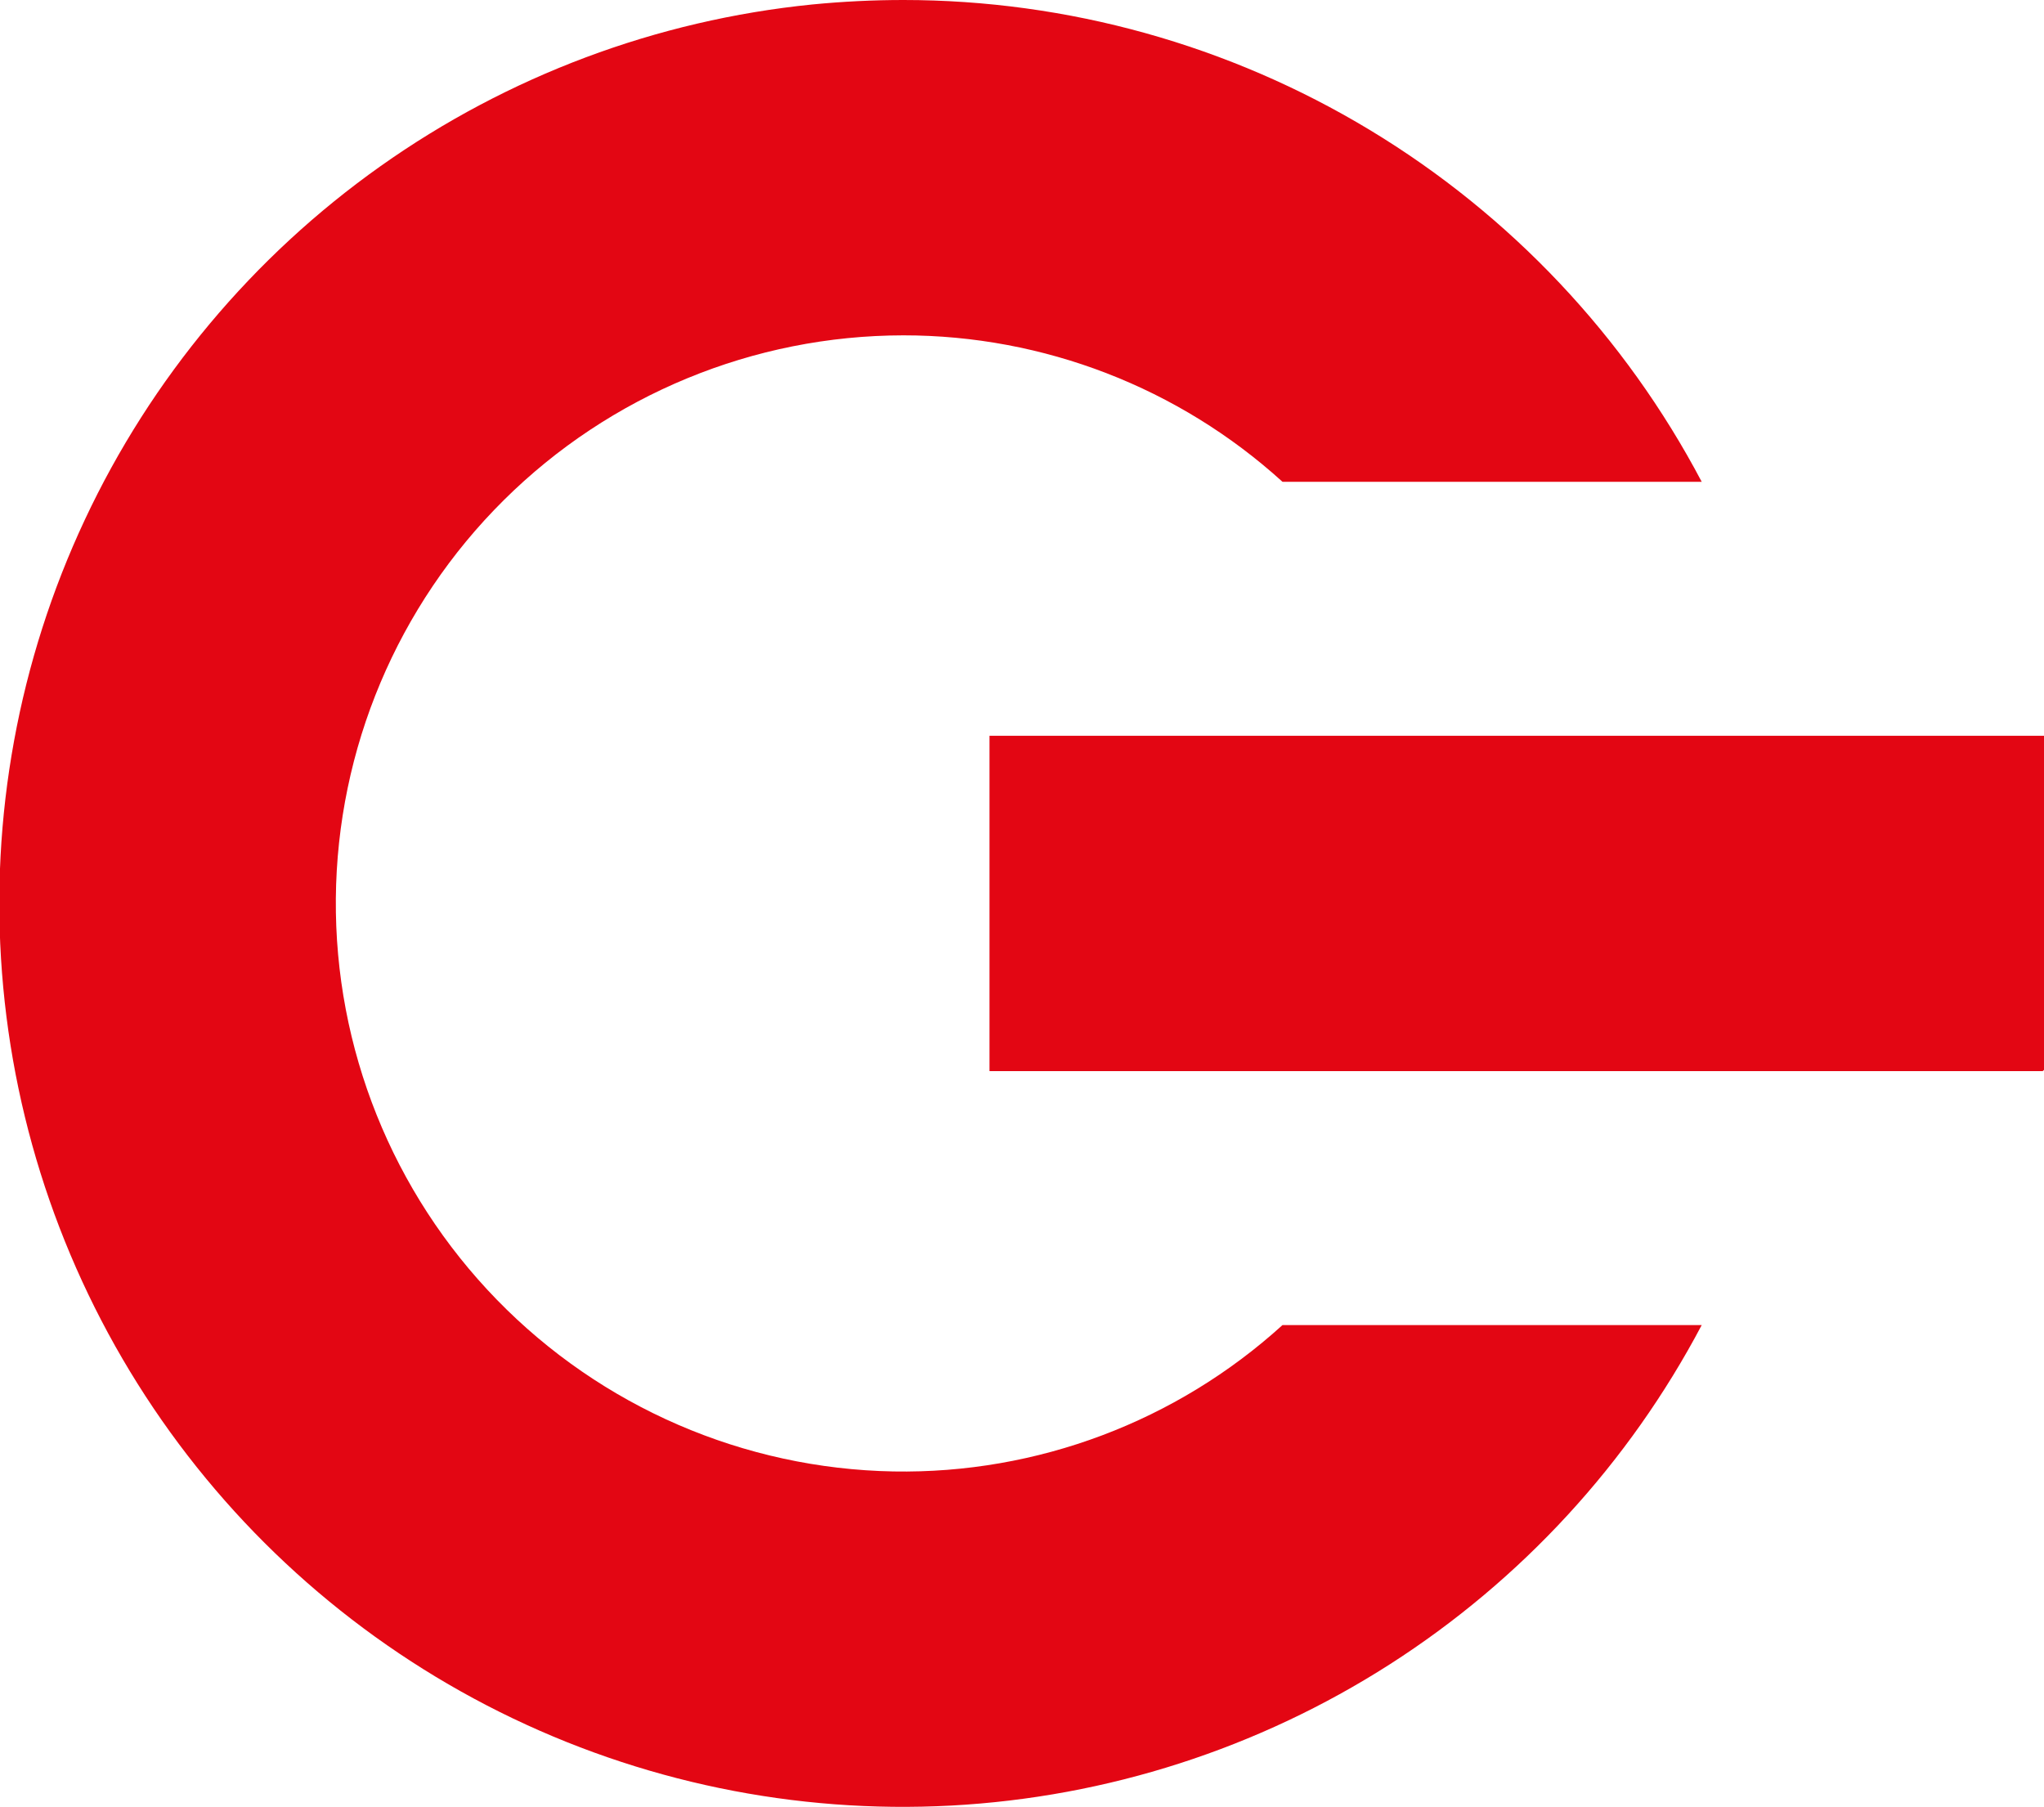
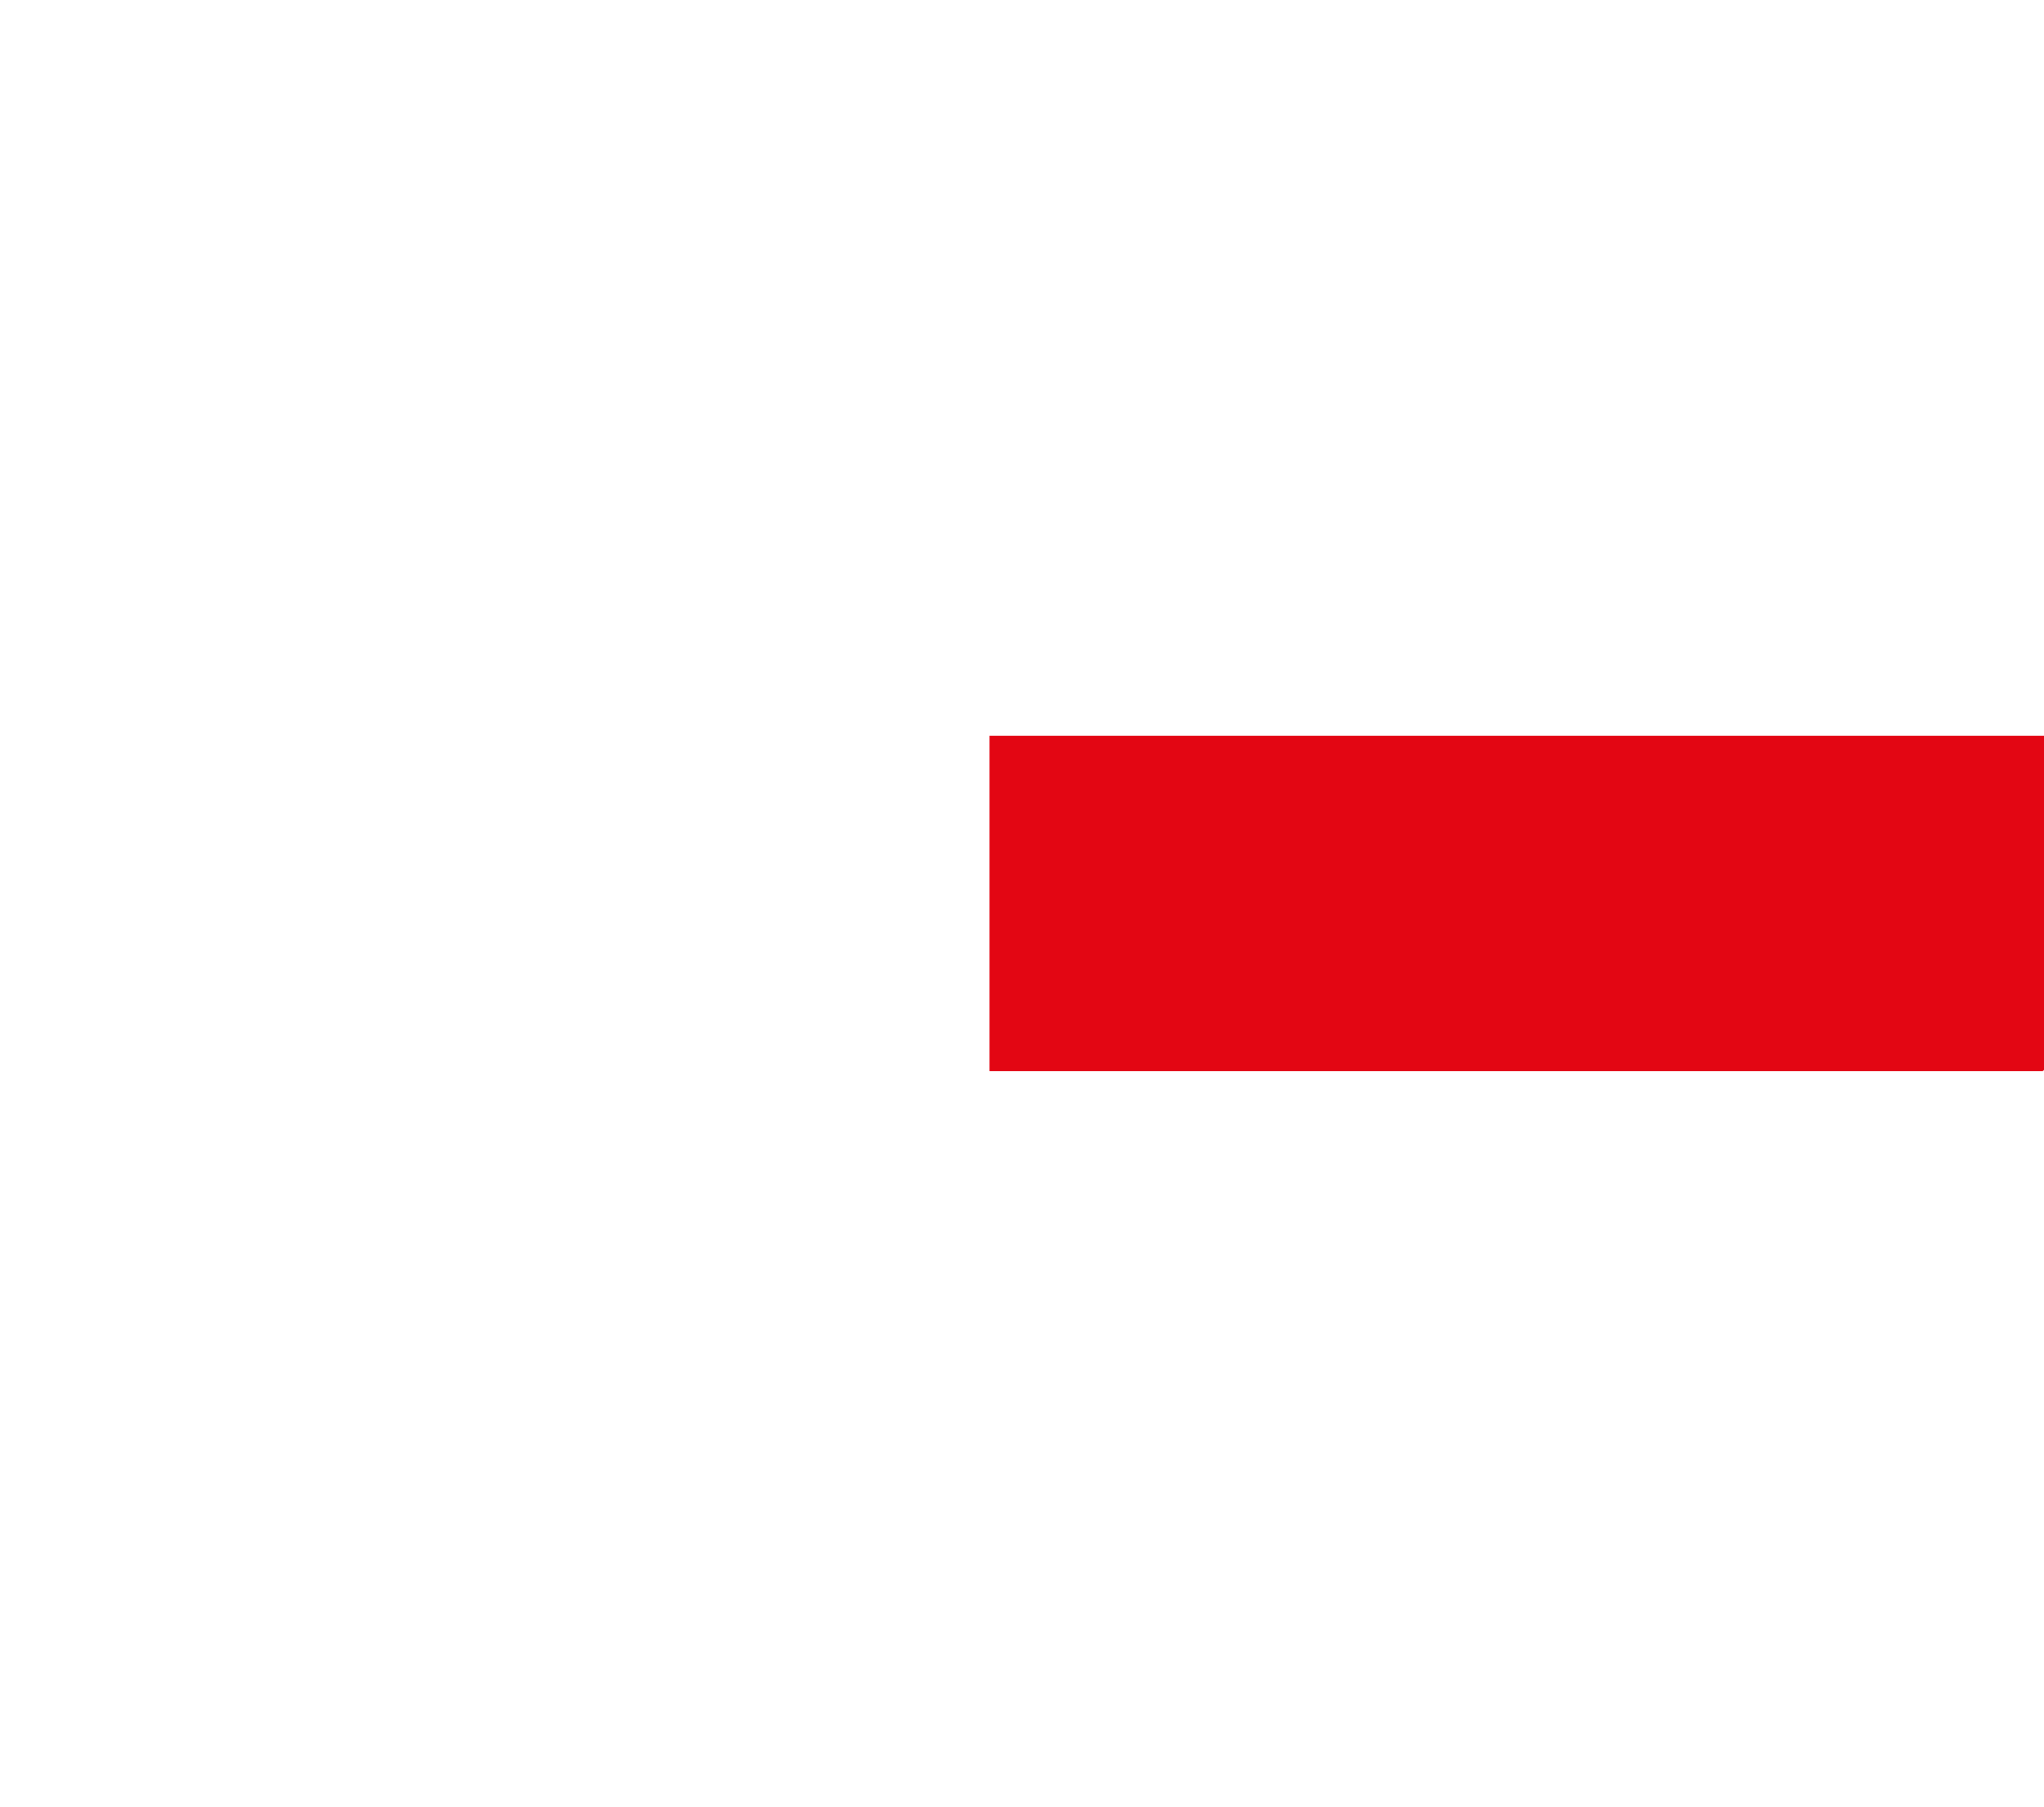
<svg xmlns="http://www.w3.org/2000/svg" data-bbox="-39.426 -36.537 149.081 149.086" viewBox="0 0 86.089 76.098" height="76.098" width="86.089" data-type="color">
  <g>
    <defs>
      <clipPath id="aed0f074-b58f-4015-baa9-c3444a699907">
-         <path fill="#e30613" d="M73.63 36.683A38.05 38.05 0 1 0 111.1 92.3H93.443a23.75 23.75 0 0 1-16.383 6.165 23.926 23.926 0 0 1 .416-47.848 23.75 23.75 0 0 1 15.968 6.169H111.1a38.02 38.02 0 0 0-33.623-20.292q-1.9 0-3.847.189" />
+         <path fill="#e30613" d="M73.63 36.683A38.05 38.05 0 1 0 111.1 92.3H93.443a23.75 23.75 0 0 1-16.383 6.165 23.926 23.926 0 0 1 .416-47.848 23.75 23.75 0 0 1 15.968 6.169H111.1q-1.9 0-3.847.189" />
      </clipPath>
      <clipPath id="e060ca9a-887f-4067-a937-fdd71f71f22b">
        <path fill="#e30613" d="M125.516 67.481v14.123H81.103V67.481z" />
      </clipPath>
    </defs>
    <g>
      <g>
        <g clip-path="url(#aed0f074-b58f-4015-baa9-c3444a699907)" transform="translate(-39.427 -36.494)">
-           <path fill="#e30613" d="m76.71-.043 72.372 76.8-76.708 72.286-72.373-76.8z" data-color="1" />
-         </g>
+           </g>
      </g>
      <g>
        <g clip-path="url(#e060ca9a-887f-4067-a937-fdd71f71f22b)" transform="translate(-39.427 -36.494)">
          <path fill="#e30613" d="m104.613 45.285 27.934 29.642-30.578 28.815L74.036 74.1z" data-color="1" />
        </g>
      </g>
    </g>
  </g>
</svg>